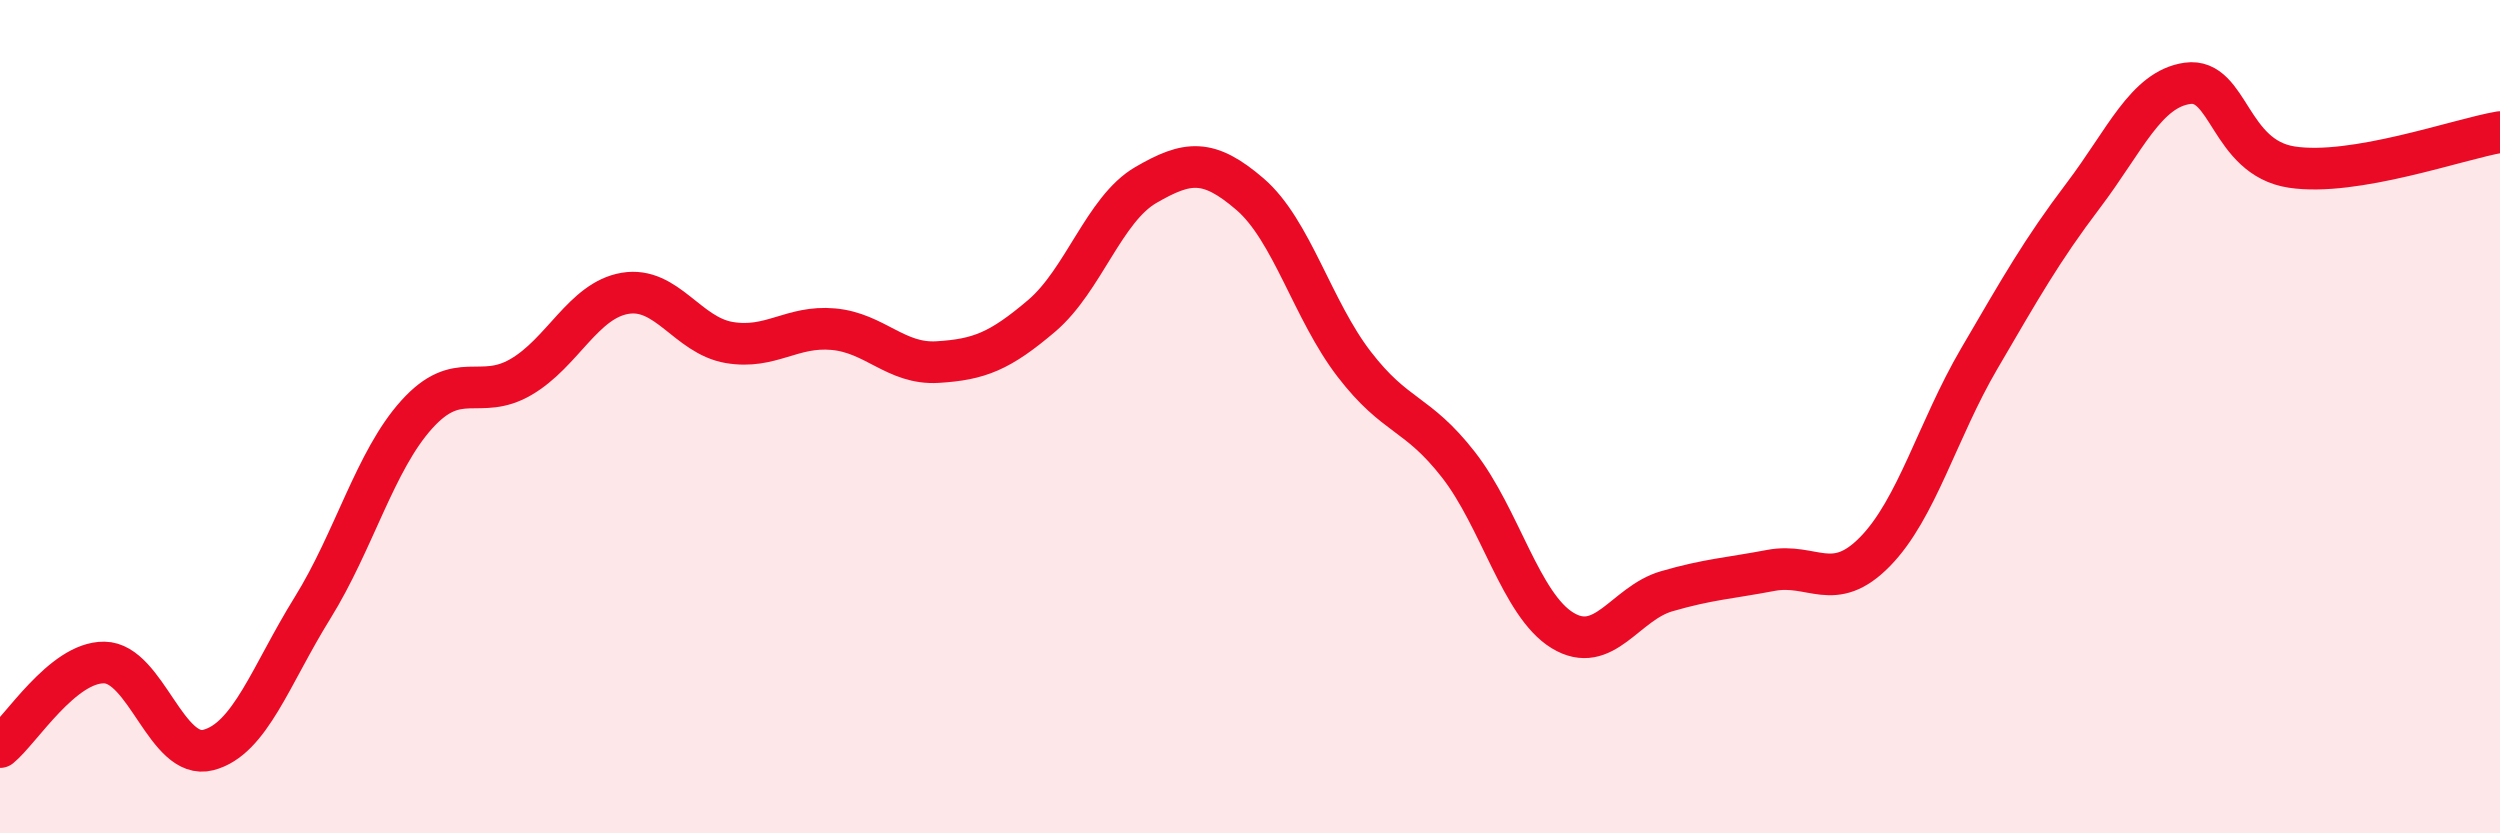
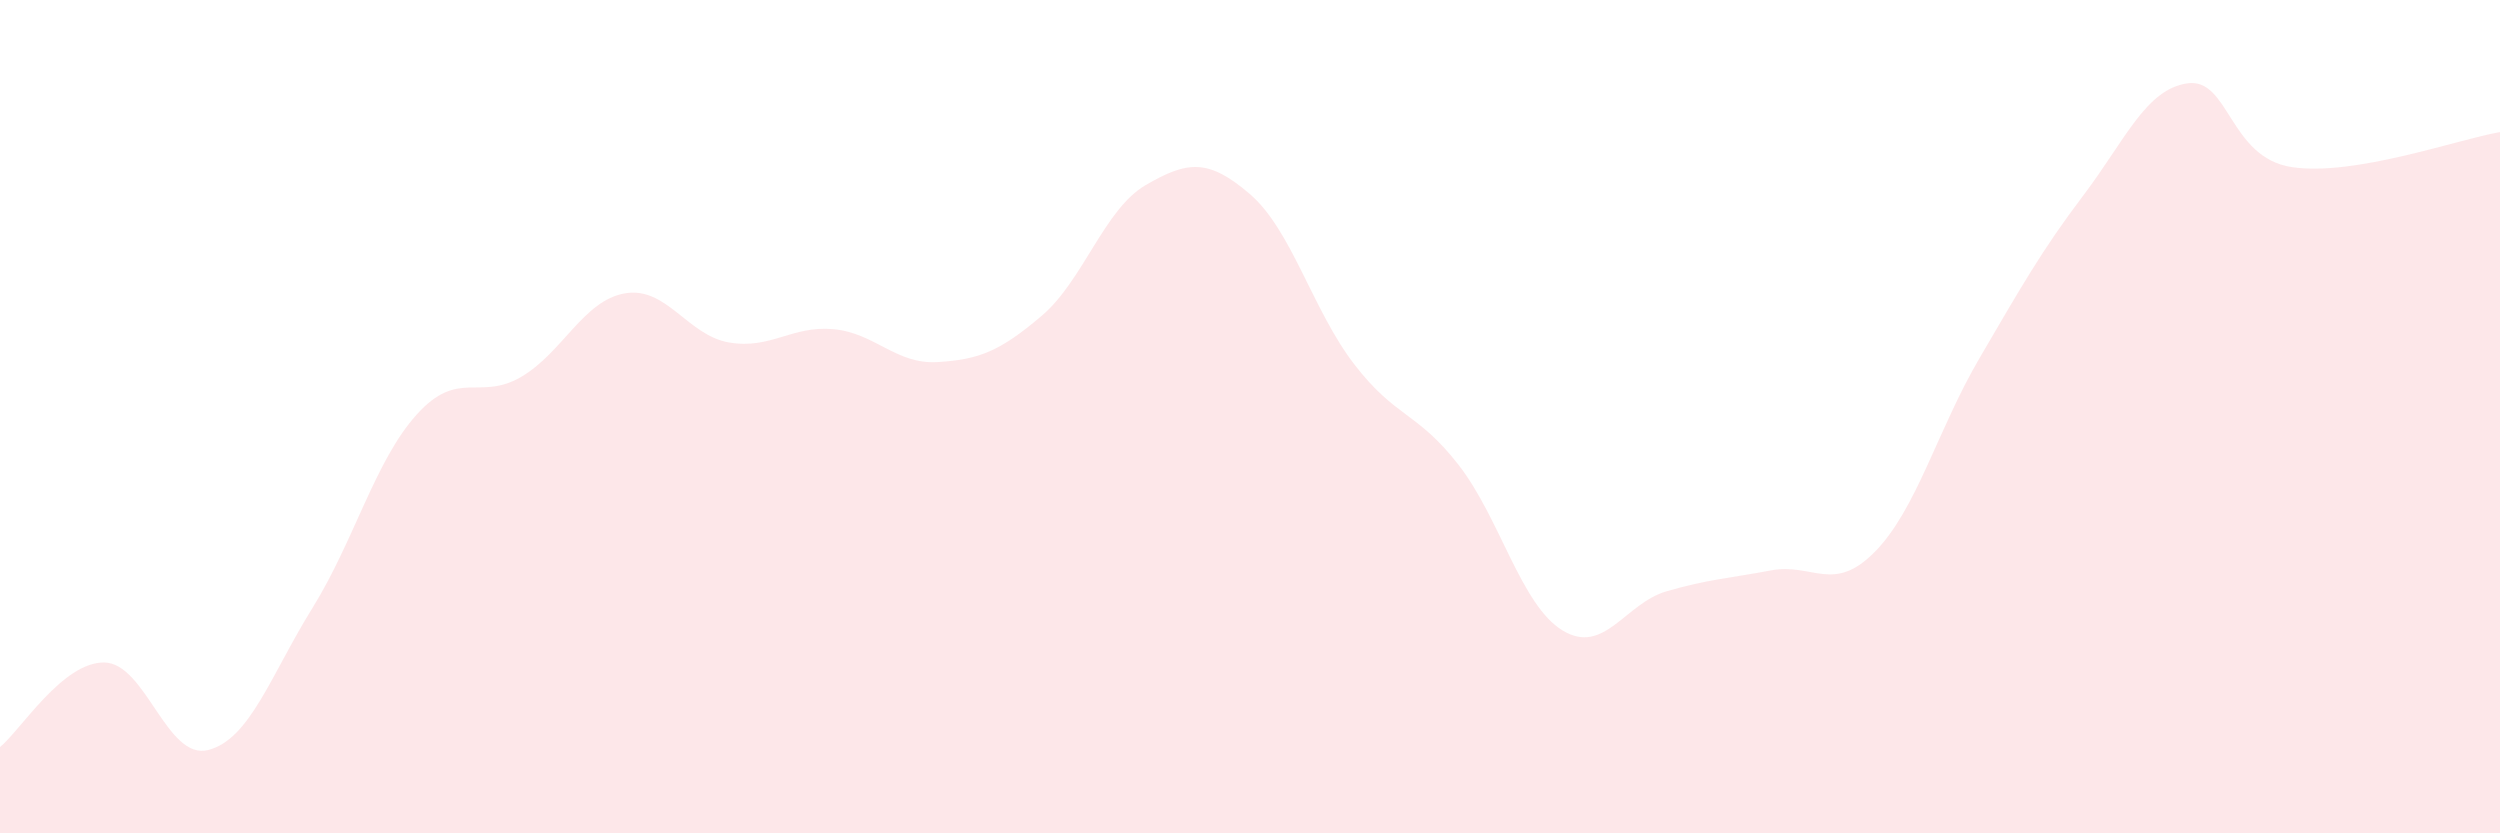
<svg xmlns="http://www.w3.org/2000/svg" width="60" height="20" viewBox="0 0 60 20">
  <path d="M 0,17.93 C 0.5,17.52 1.5,15.89 2.5,15.9 C 3.5,15.91 4,18.26 5,18 C 6,17.74 6.5,16.2 7.5,14.59 C 8.5,12.98 9,11.06 10,9.95 C 11,8.84 11.5,9.63 12.5,9.05 C 13.5,8.47 14,7.21 15,7.04 C 16,6.87 16.5,8.05 17.5,8.22 C 18.5,8.39 19,7.81 20,7.9 C 21,7.99 21.5,8.75 22.5,8.69 C 23.5,8.63 24,8.43 25,7.58 C 26,6.73 26.5,5.02 27.5,4.44 C 28.5,3.86 29,3.8 30,4.66 C 31,5.52 31.5,7.44 32.5,8.74 C 33.5,10.04 34,9.87 35,11.15 C 36,12.43 36.5,14.52 37.5,15.13 C 38.5,15.74 39,14.48 40,14.19 C 41,13.9 41.5,13.88 42.5,13.69 C 43.5,13.5 44,14.26 45,13.24 C 46,12.22 46.5,10.32 47.5,8.61 C 48.5,6.9 49,6.01 50,4.69 C 51,3.37 51.5,2.14 52.5,2 C 53.5,1.86 53.5,3.78 55,4.01 C 56.5,4.24 59,3.34 60,3.17L60 20L0 20Z" fill="#EB0A25" opacity="0.1" stroke-linecap="round" stroke-linejoin="round" />
-   <path d="M 0,17.93 C 0.5,17.52 1.5,15.89 2.5,15.9 C 3.5,15.91 4,18.26 5,18 C 6,17.74 6.5,16.2 7.5,14.59 C 8.5,12.98 9,11.06 10,9.95 C 11,8.84 11.5,9.63 12.5,9.05 C 13.5,8.47 14,7.21 15,7.04 C 16,6.87 16.5,8.05 17.5,8.22 C 18.5,8.39 19,7.81 20,7.9 C 21,7.99 21.5,8.75 22.5,8.69 C 23.5,8.63 24,8.43 25,7.58 C 26,6.73 26.5,5.02 27.5,4.44 C 28.5,3.86 29,3.8 30,4.66 C 31,5.52 31.5,7.44 32.5,8.74 C 33.5,10.04 34,9.87 35,11.15 C 36,12.43 36.5,14.52 37.5,15.13 C 38.5,15.74 39,14.48 40,14.19 C 41,13.9 41.5,13.88 42.5,13.69 C 43.5,13.5 44,14.26 45,13.24 C 46,12.22 46.5,10.32 47.5,8.61 C 48.5,6.9 49,6.01 50,4.69 C 51,3.37 51.5,2.14 52.5,2 C 53.5,1.86 53.5,3.78 55,4.01 C 56.5,4.24 59,3.34 60,3.17" stroke="#EB0A25" stroke-width="1" fill="none" stroke-linecap="round" stroke-linejoin="round" />
</svg>